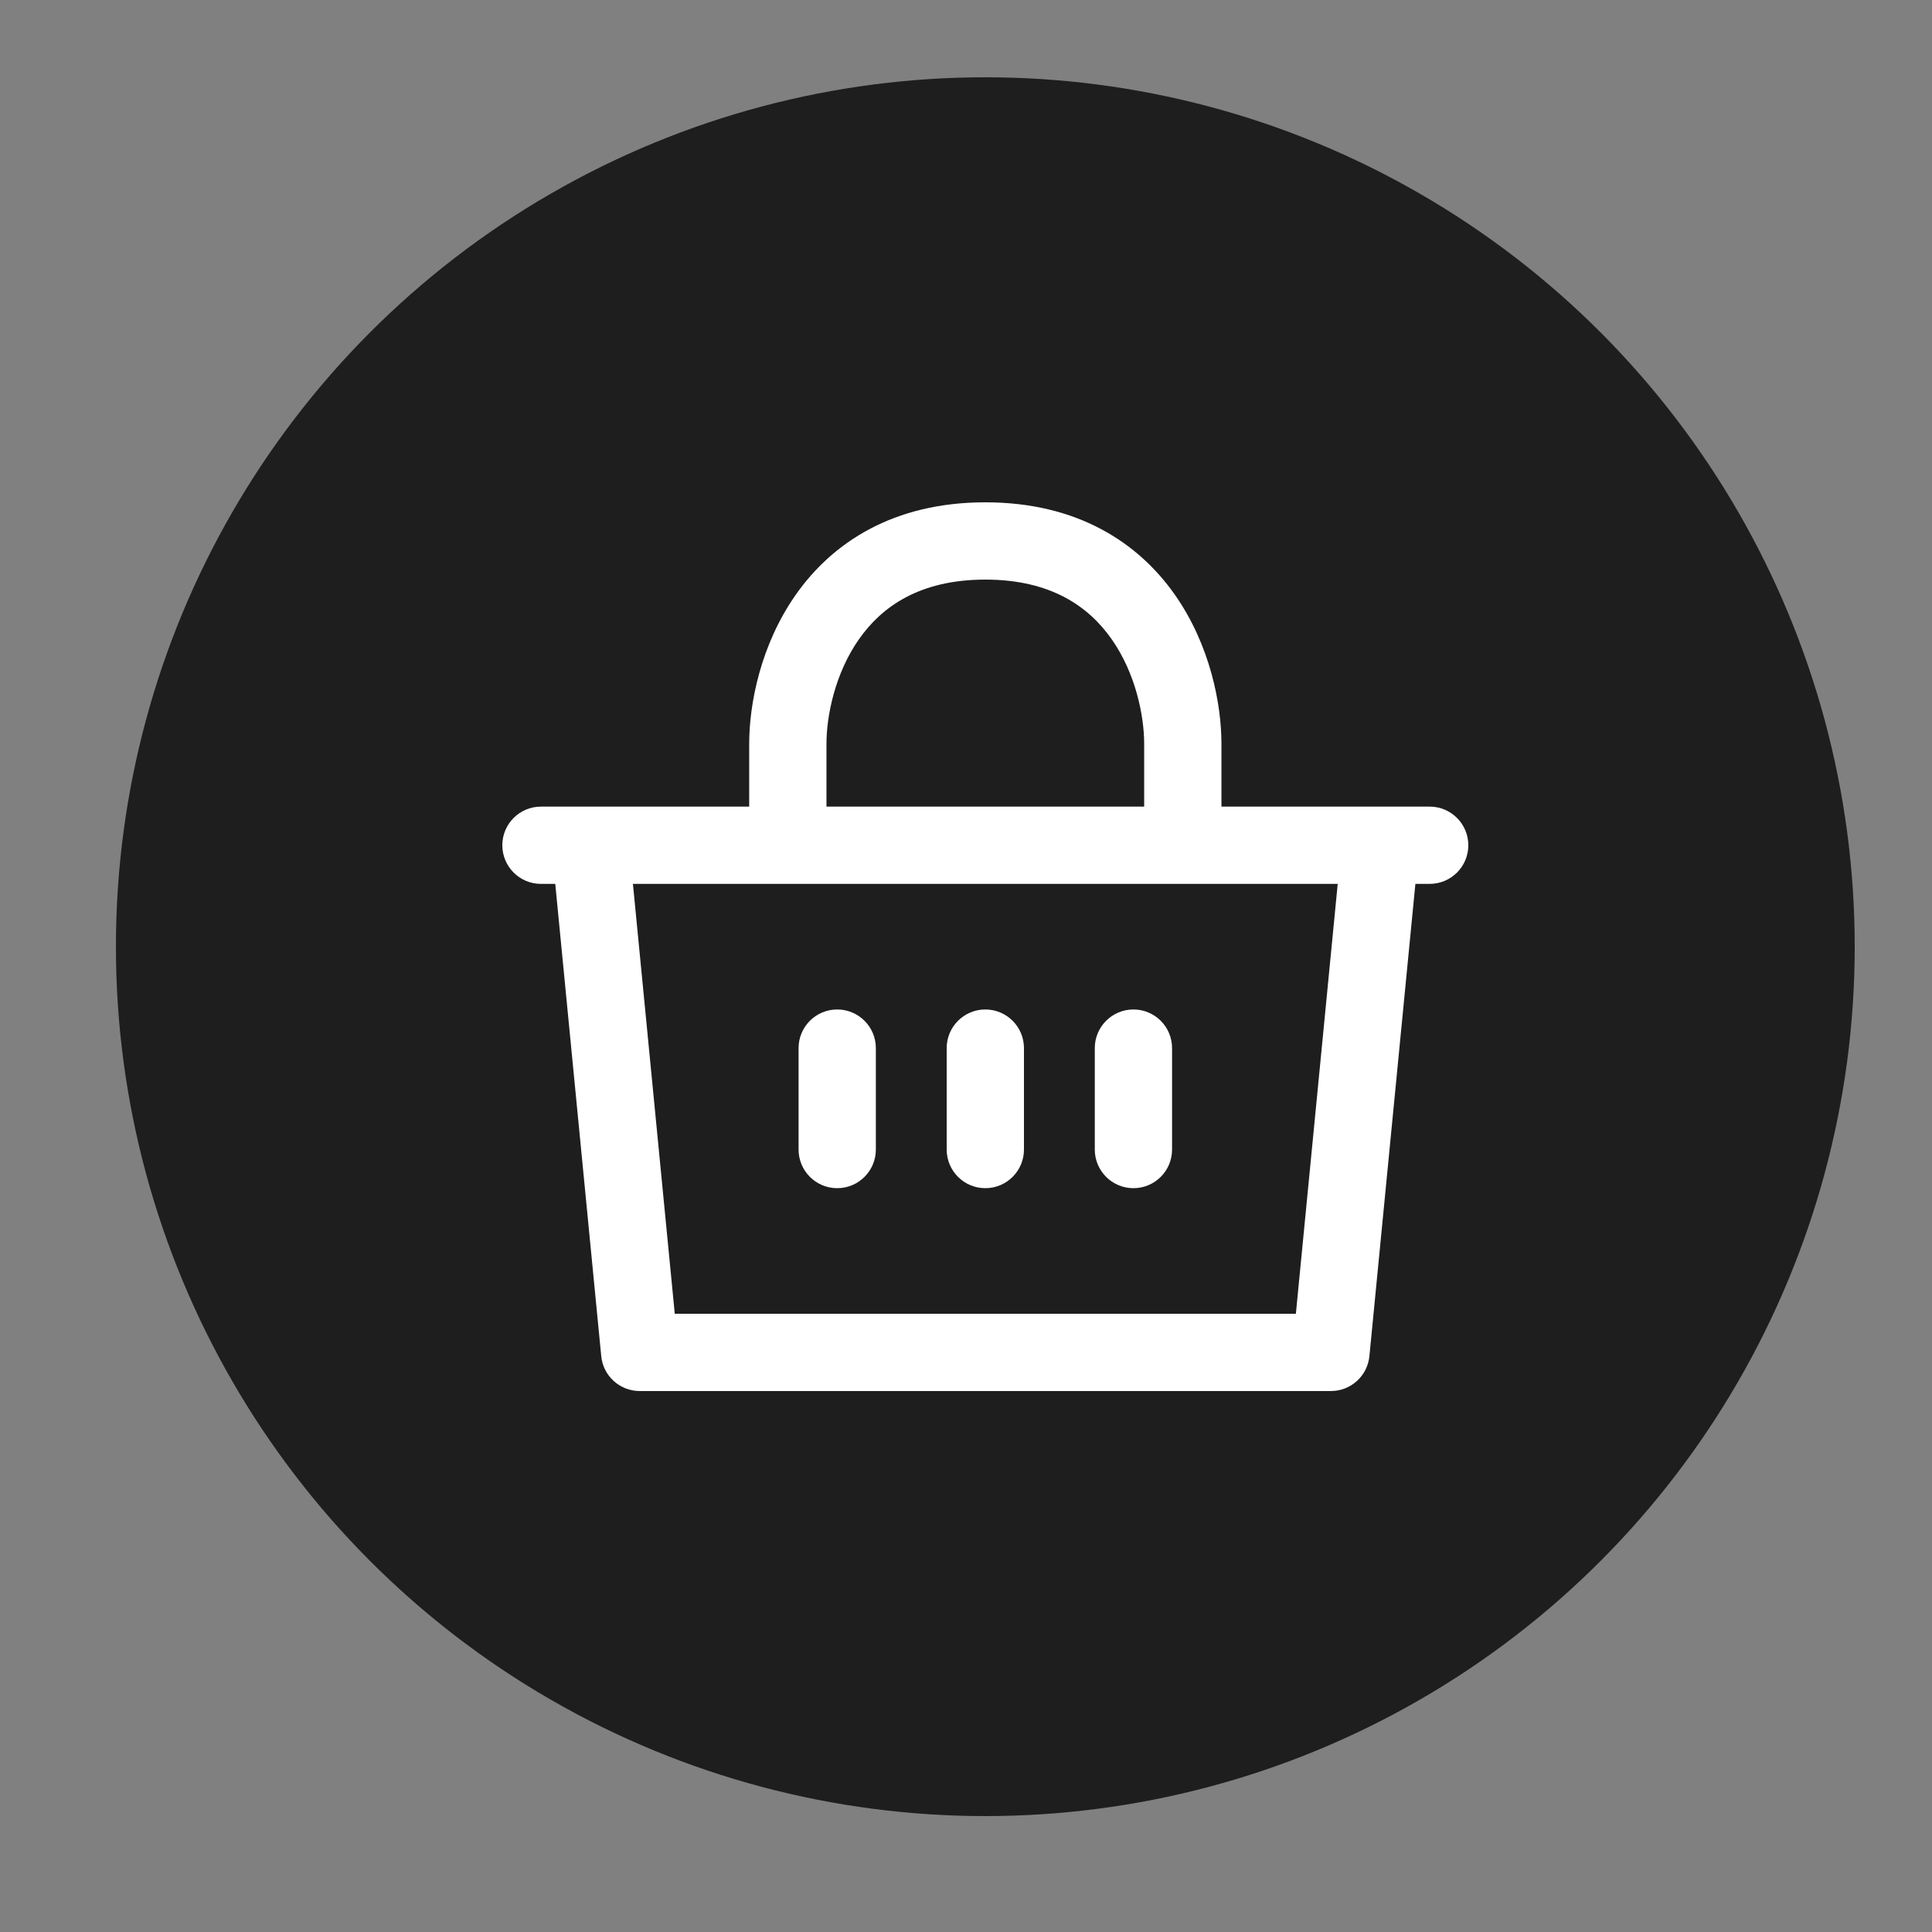
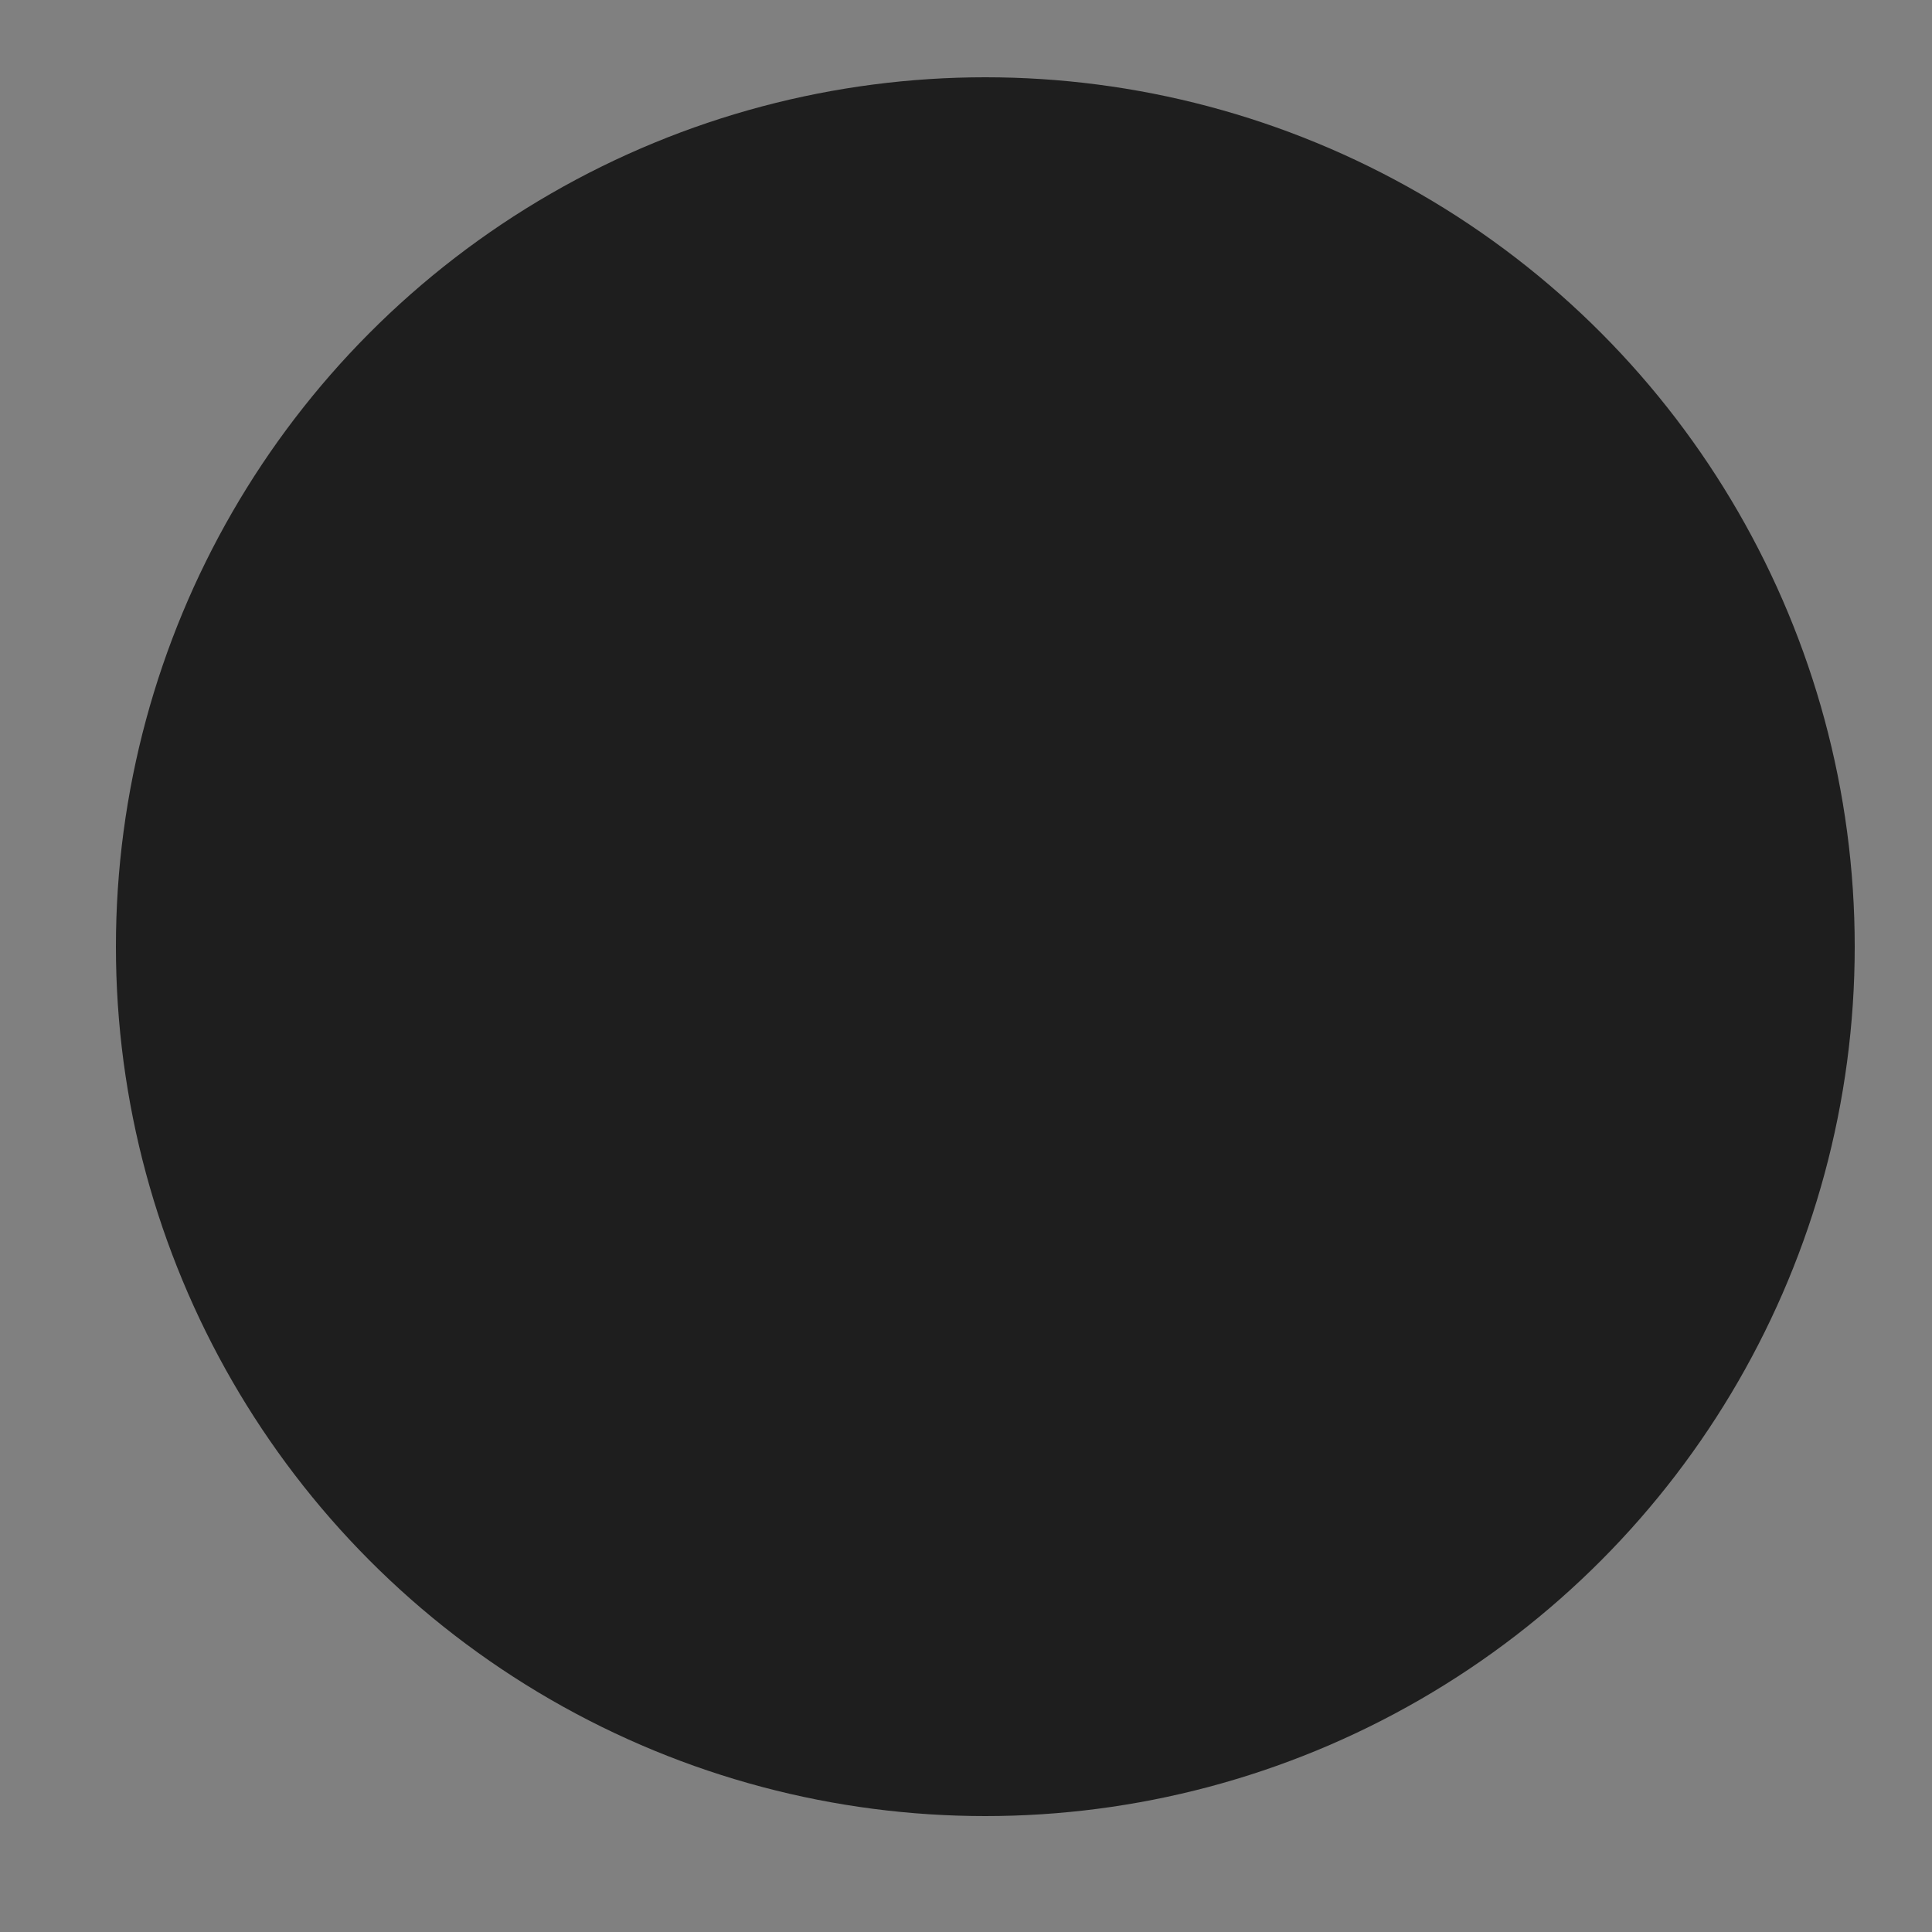
<svg xmlns="http://www.w3.org/2000/svg" width="50" height="50" viewBox="0 0 50 50" fill="none">
  <rect x="0" y="0" width="50" height="50" fill="#808080" stroke="none" />
  <circle cx="25.5" cy="24.5" r="22.5" fill="#1E1E1E" />
-   <path fill-rule="evenodd" clip-rule="evenodd" d="M22.23 16.543C21.607 17.431 21.389 18.53 21.389 19.25V20.875H29.611V19.25C29.611 18.53 29.393 17.431 28.77 16.543C28.184 15.707 27.207 15 25.5 15C23.793 15 22.816 15.707 22.23 16.543ZM31.611 20.875V19.25C31.611 18.221 31.318 16.694 30.408 15.395C29.46 14.043 27.882 13 25.5 13C23.118 13 21.54 14.043 20.592 15.395C19.682 16.694 19.389 18.221 19.389 19.25V20.875H14C13.448 20.875 13 21.323 13 21.875C13 22.427 13.448 22.875 14 22.875H14.37L15.56 35.097C15.61 35.609 16.041 36 16.556 36H34.444C34.959 36 35.39 35.609 35.44 35.097L36.63 22.875H37C37.552 22.875 38 22.427 38 21.875C38 21.323 37.552 20.875 37 20.875H31.611ZM34.62 22.875H16.38L17.463 34H33.537L34.62 22.875ZM21.667 26.125C22.219 26.125 22.667 26.573 22.667 27.125V29.75C22.667 30.302 22.219 30.75 21.667 30.75C21.114 30.75 20.667 30.302 20.667 29.75V27.125C20.667 26.573 21.114 26.125 21.667 26.125ZM25.5 26.125C26.052 26.125 26.5 26.573 26.5 27.125V29.75C26.5 30.302 26.052 30.75 25.5 30.75C24.948 30.75 24.5 30.302 24.5 29.75V27.125C24.5 26.573 24.948 26.125 25.5 26.125ZM29.333 26.125C29.886 26.125 30.333 26.573 30.333 27.125V29.75C30.333 30.302 29.886 30.75 29.333 30.75C28.781 30.75 28.333 30.302 28.333 29.75V27.125C28.333 26.573 28.781 26.125 29.333 26.125Z" fill="white" />
</svg>